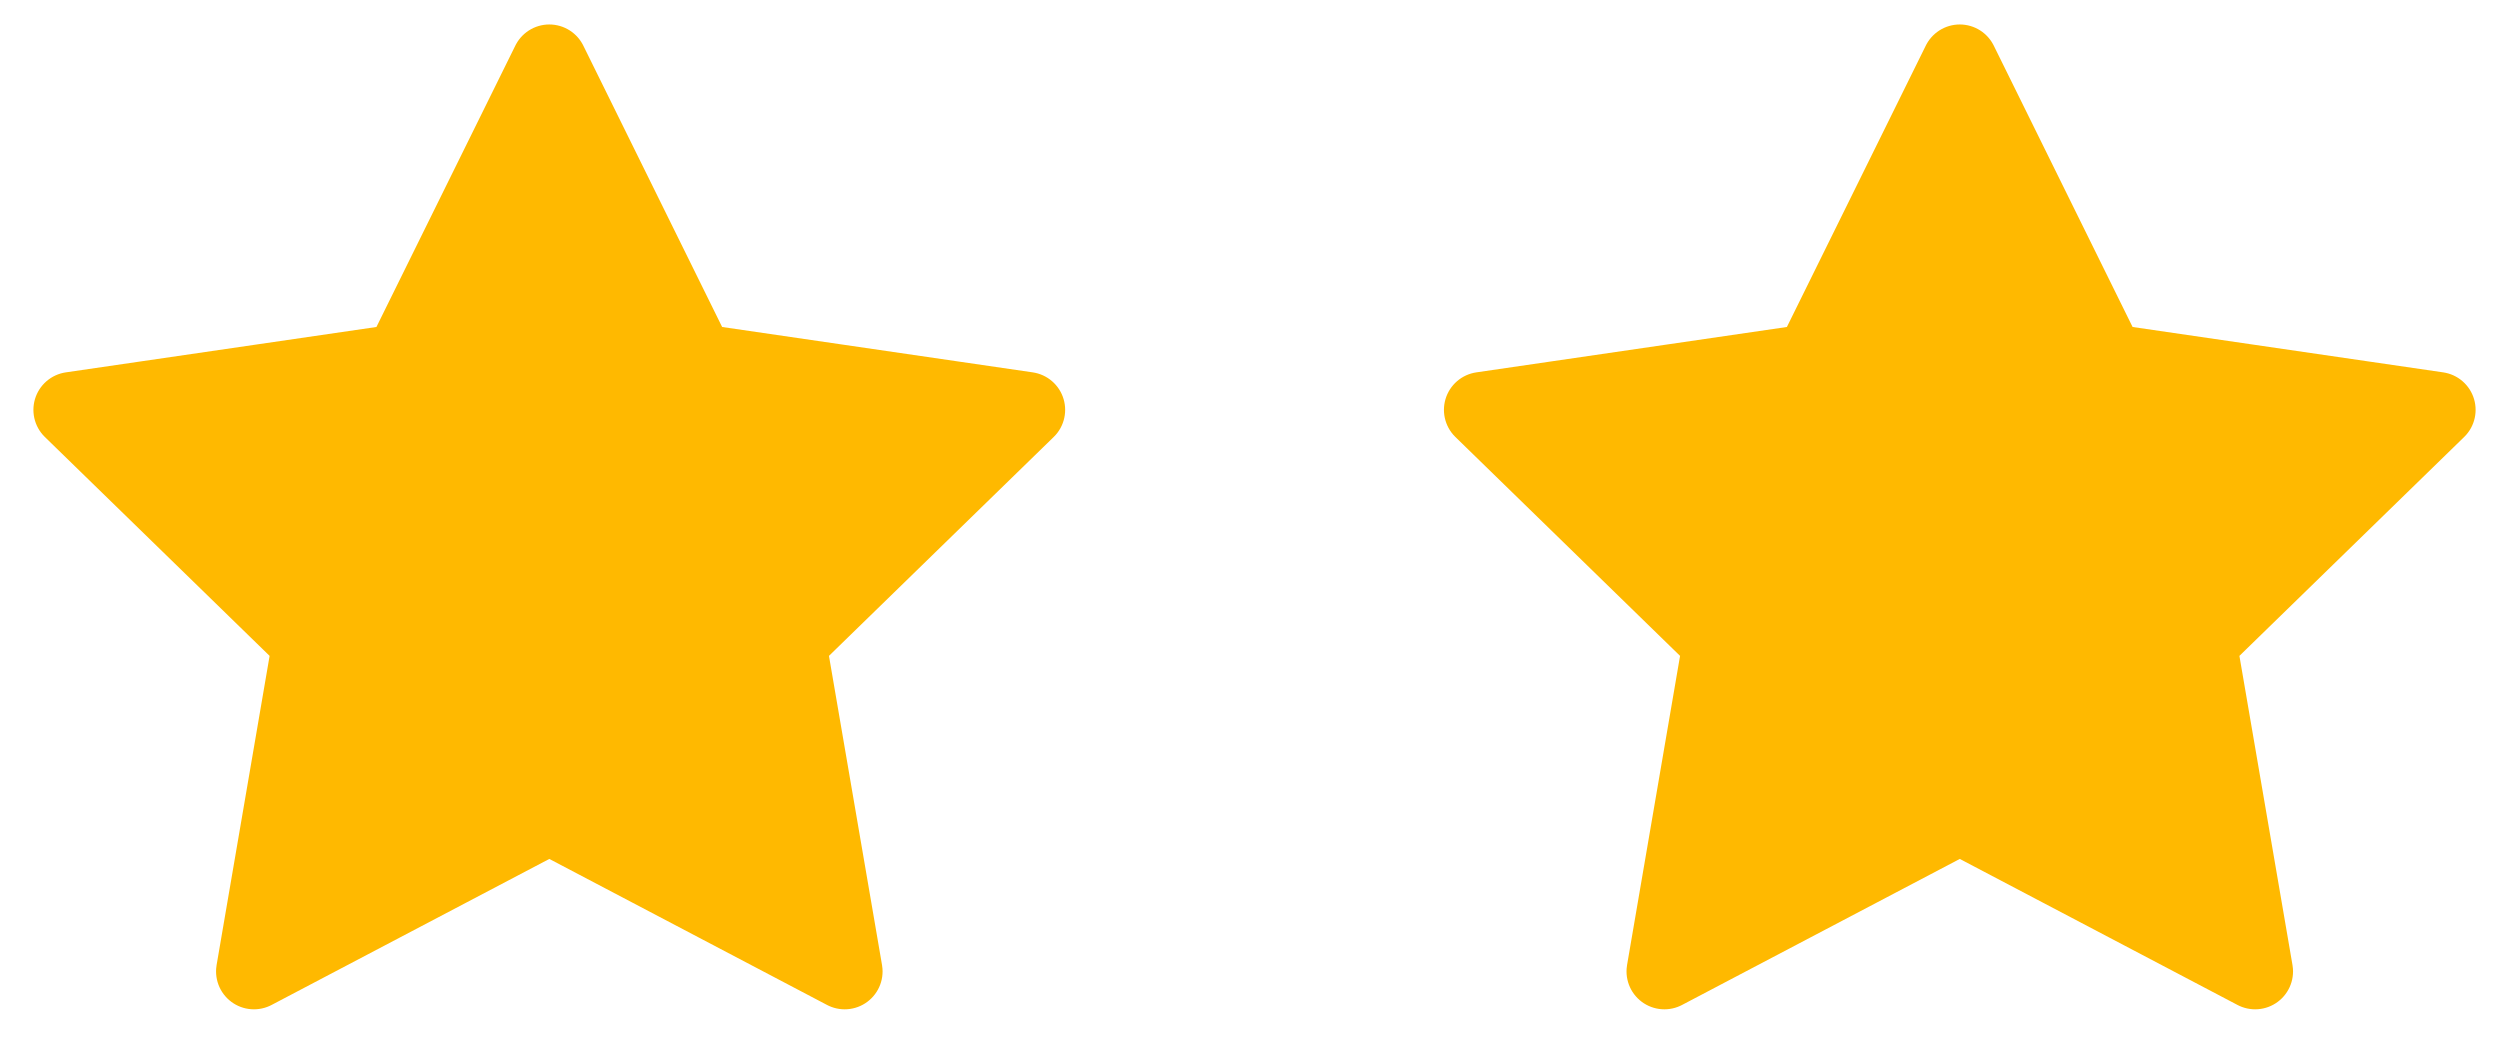
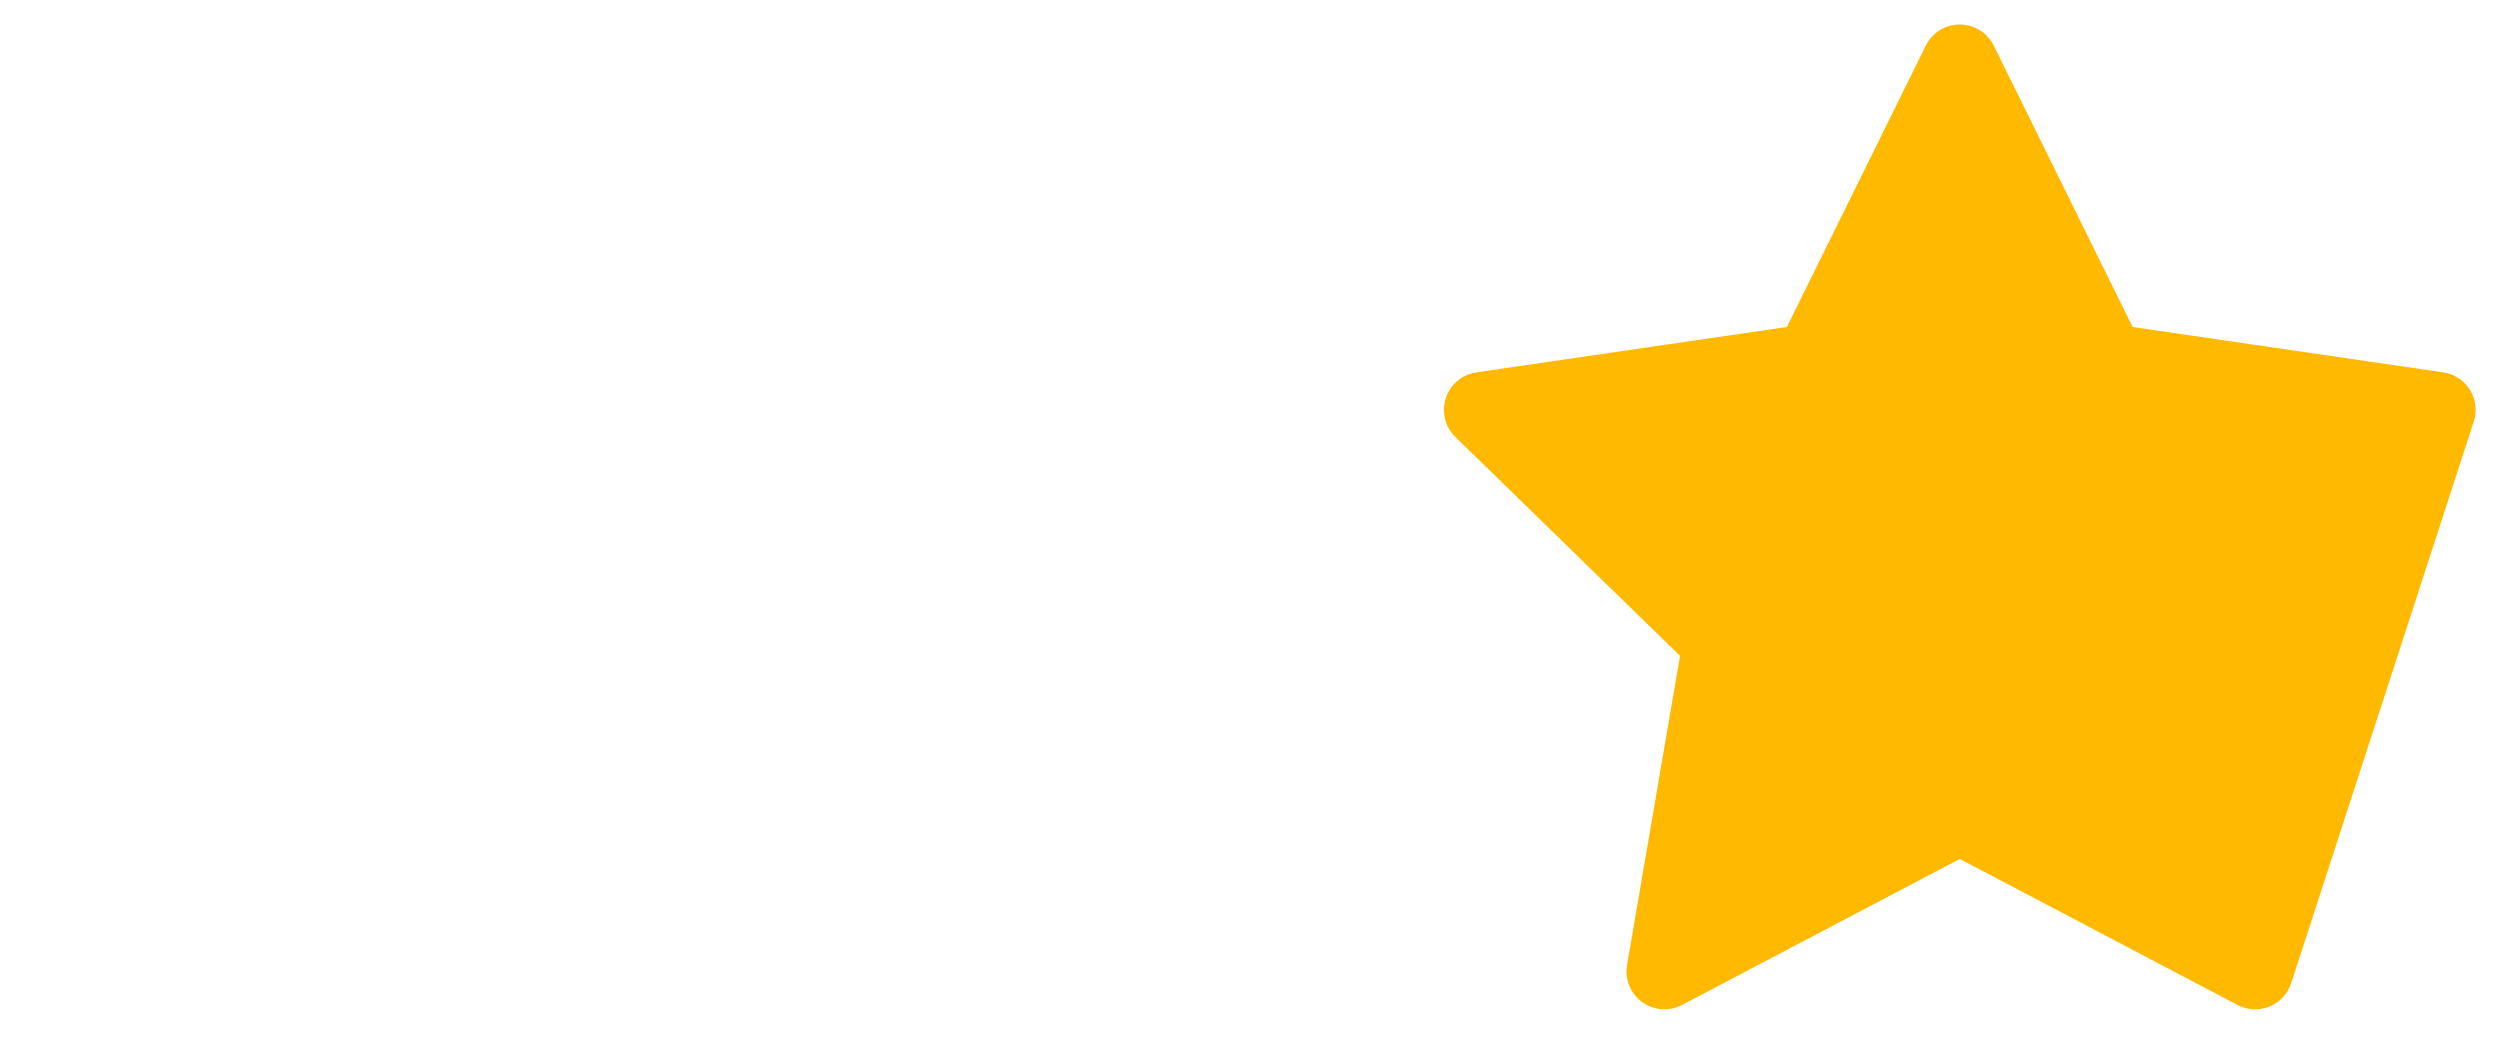
<svg xmlns="http://www.w3.org/2000/svg" width="33" height="14" viewBox="0 0 33 14" fill="none">
-   <path d="M7.251 0.823L9.2 4.773L13.56 5.41L10.405 8.483L11.15 12.823L7.251 10.773L3.352 12.823L4.096 8.483L0.941 5.41L5.301 4.773L7.251 0.823Z" fill="#FFB900" stroke="#FFB900" stroke-linecap="round" stroke-linejoin="round" />
-   <path d="M25.869 0.823L27.818 4.773L32.178 5.41L29.023 8.483L29.768 12.823L25.869 10.773L21.97 12.823L22.714 8.483L19.56 5.41L23.919 4.773L25.869 0.823Z" fill="#FFB900" stroke="#FFB900" stroke-linecap="round" stroke-linejoin="round" />
+   <path d="M25.869 0.823L27.818 4.773L32.178 5.41L29.768 12.823L25.869 10.773L21.97 12.823L22.714 8.483L19.56 5.41L23.919 4.773L25.869 0.823Z" fill="#FFB900" stroke="#FFB900" stroke-linecap="round" stroke-linejoin="round" />
</svg>